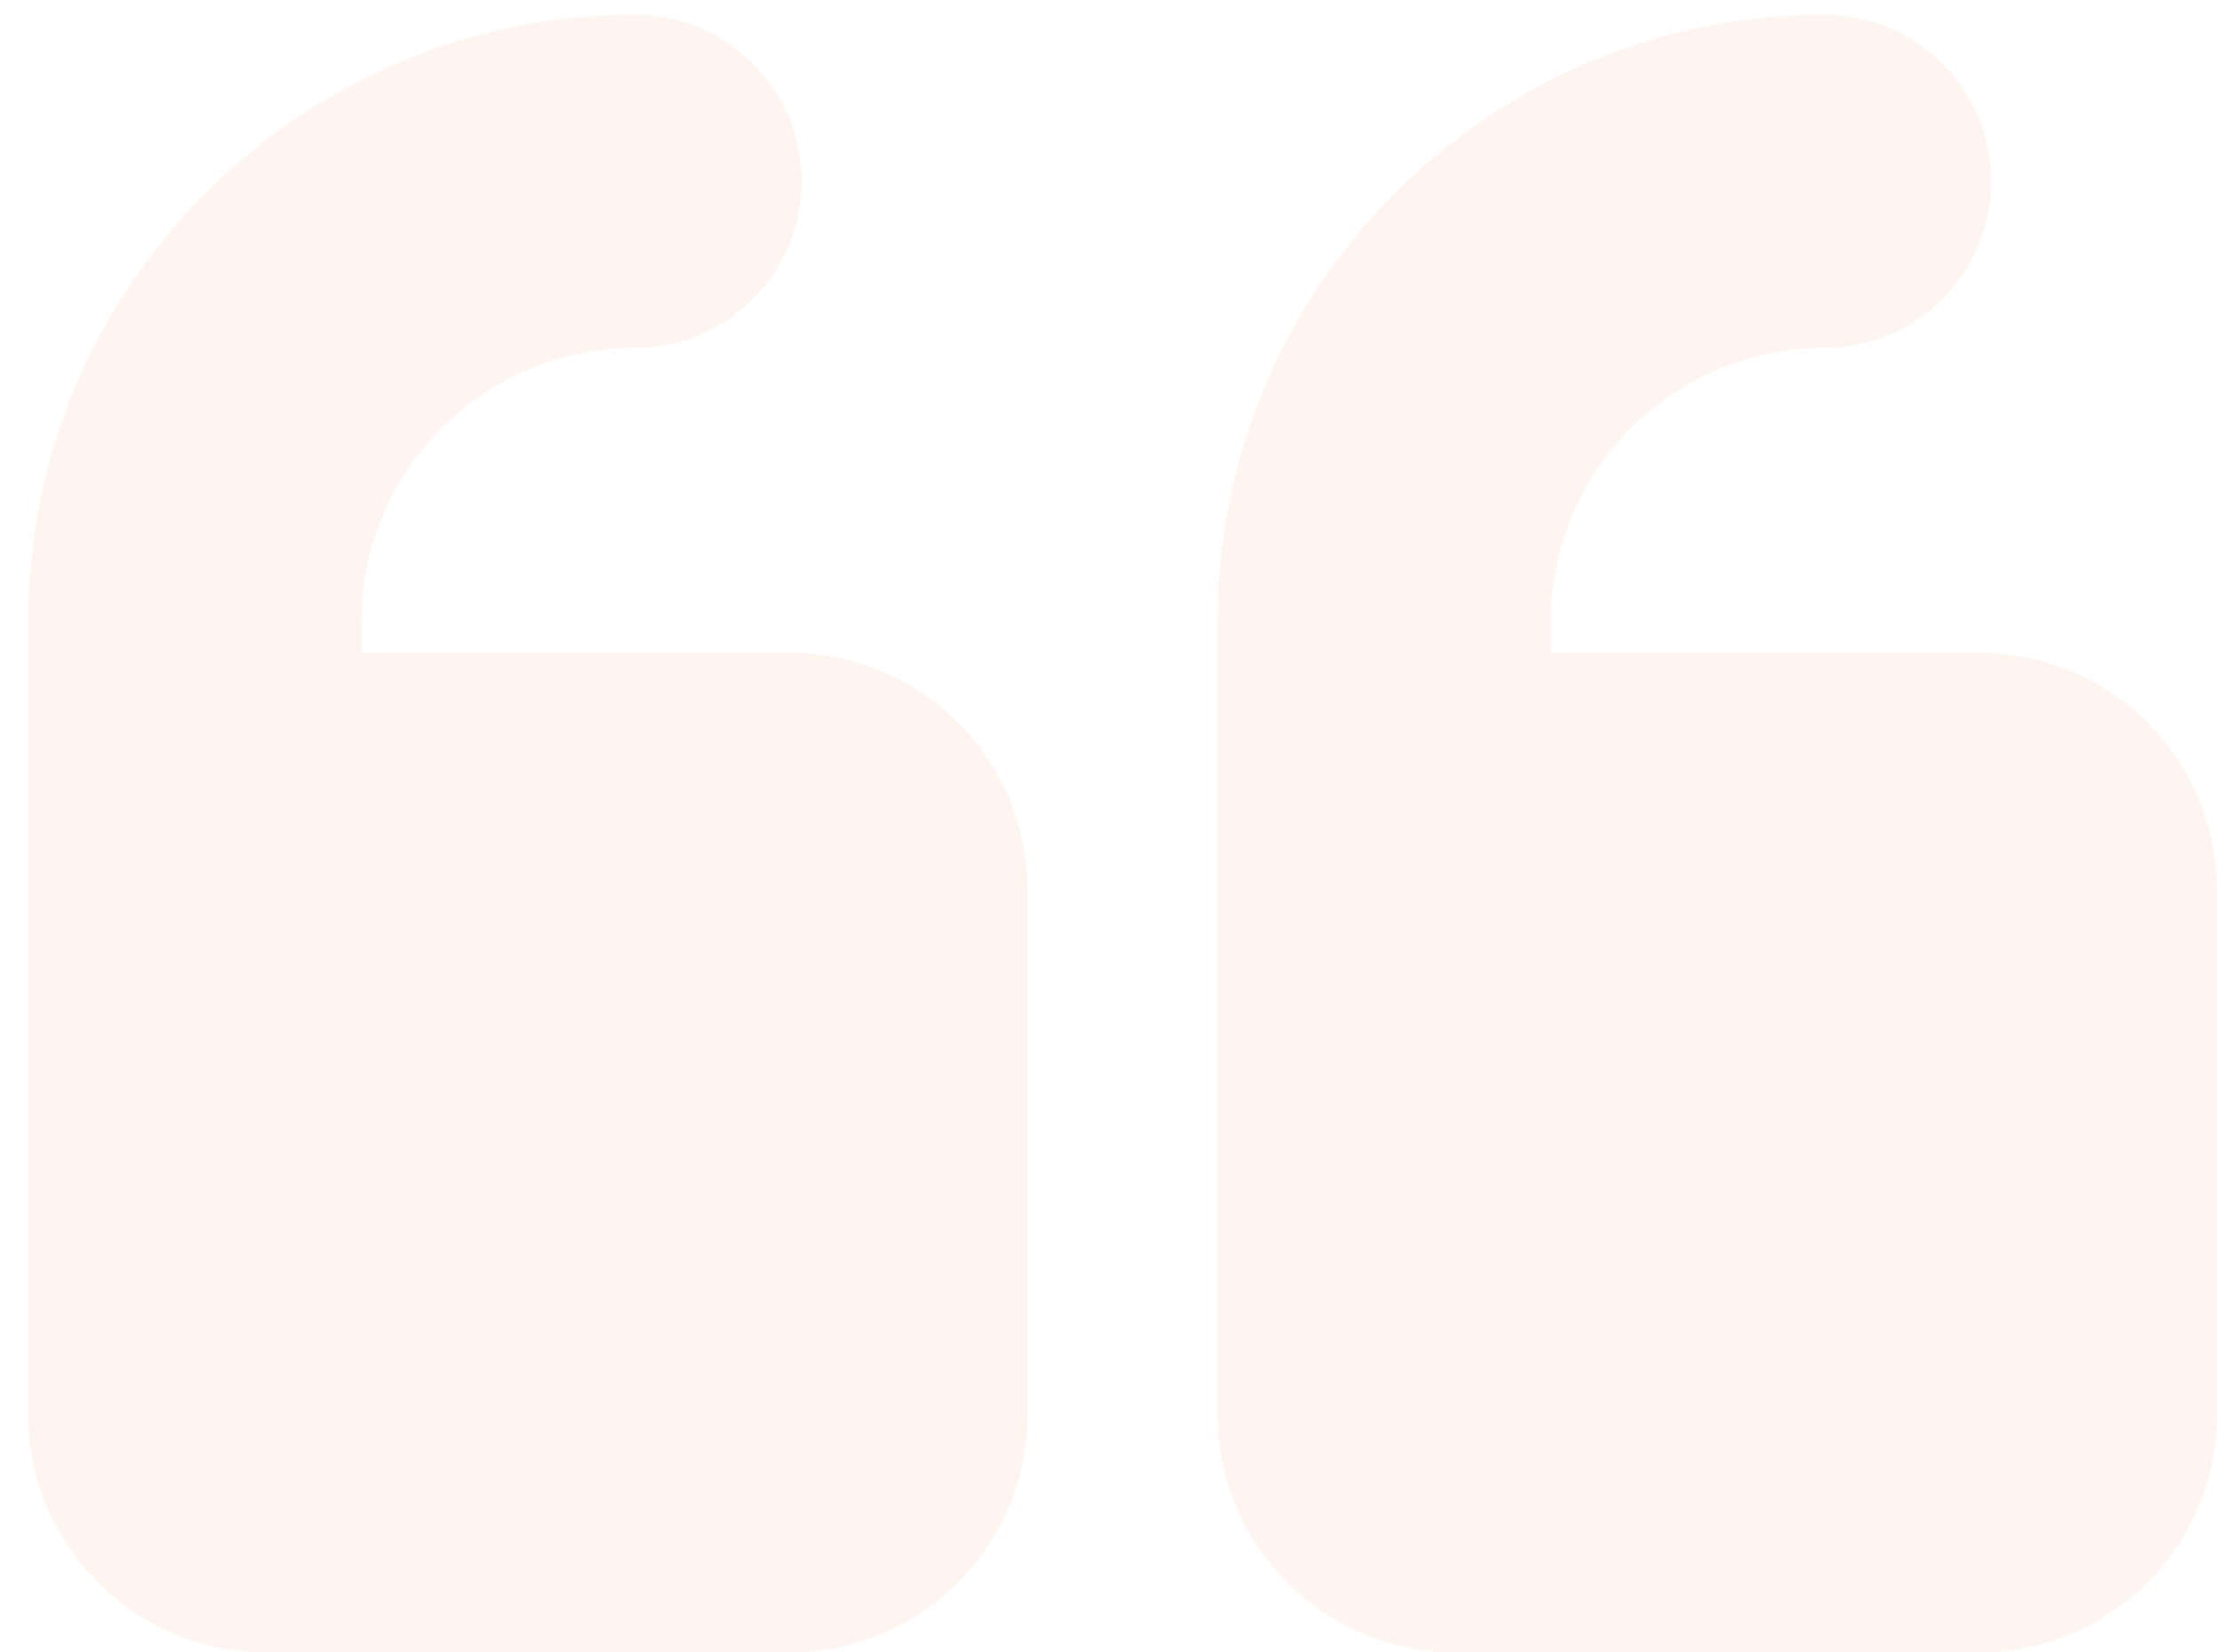
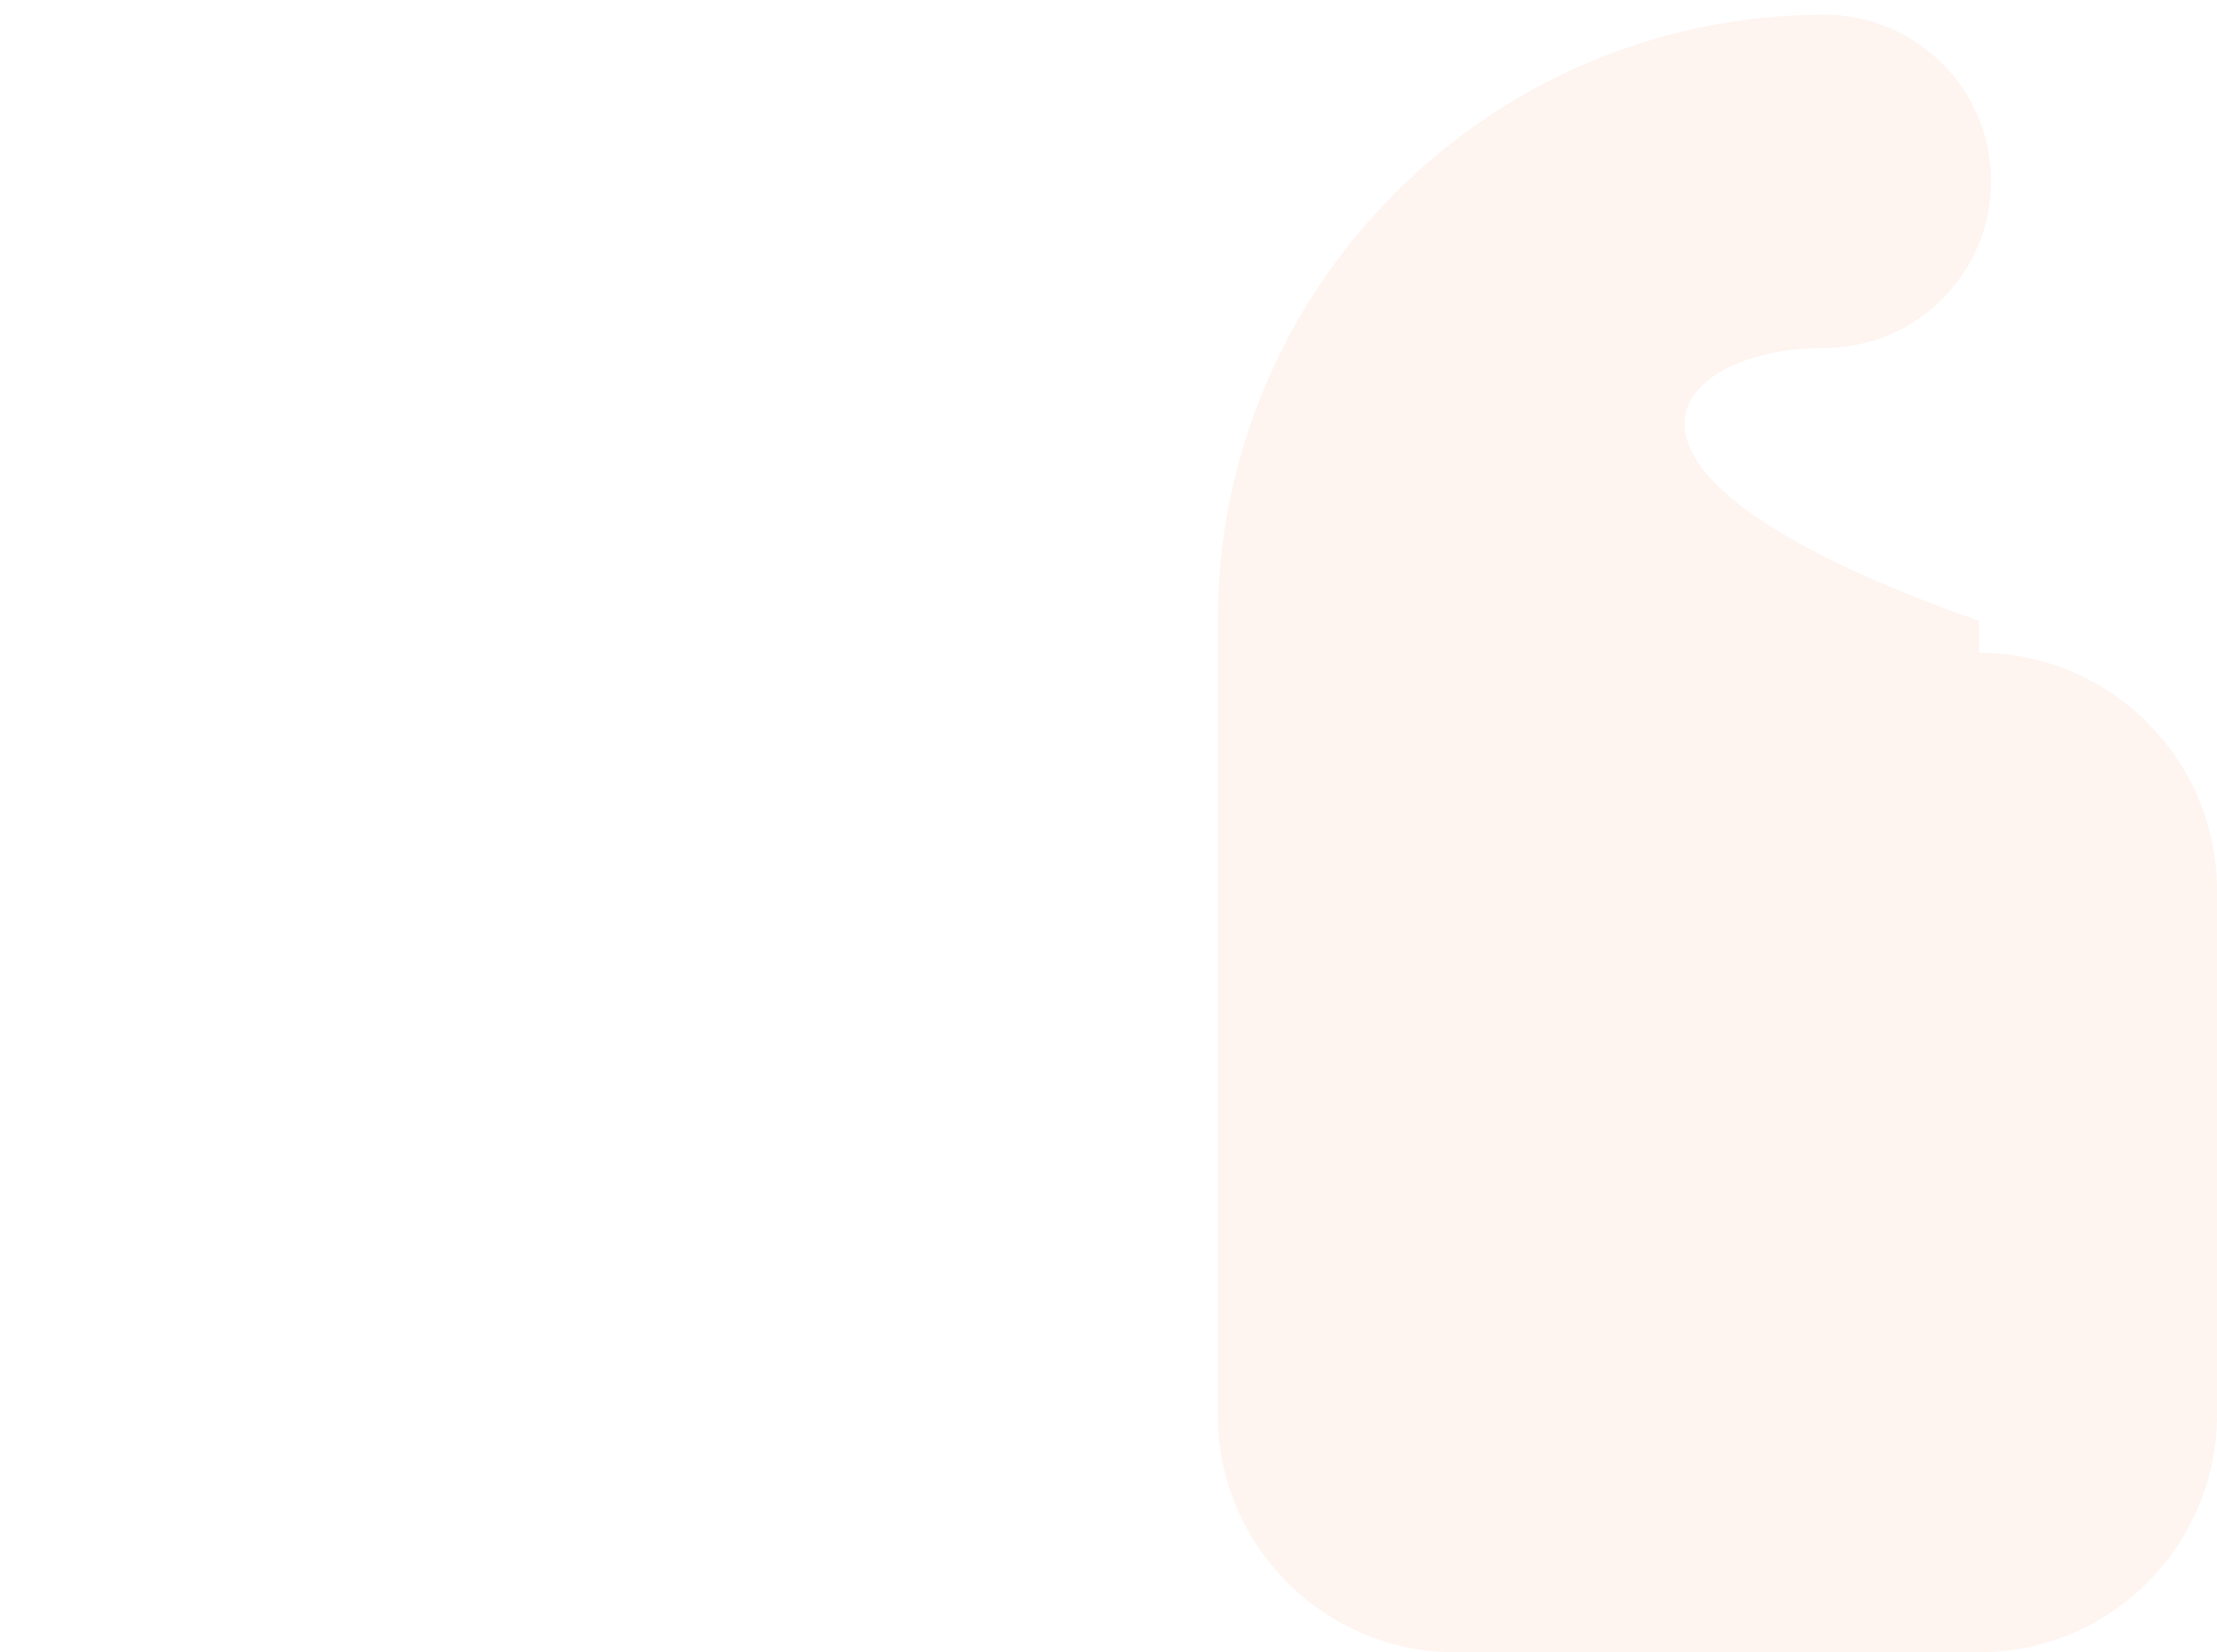
<svg xmlns="http://www.w3.org/2000/svg" width="161" height="120" viewBox="0 0 161 120" fill="none">
  <g opacity="0.08">
-     <path d="M19.331 120H57.339C66.881 120 74.616 112.262 74.616 102.715V64.697C74.616 55.15 66.881 47.412 57.339 47.412H26.242V45.096C26.242 34.162 35.156 25.264 46.11 25.264C52.791 25.264 58.206 19.849 58.206 13.166C58.206 6.483 52.793 1.068 46.11 1.068C21.816 1.073 2.054 20.824 2.054 45.1V102.715C2.054 112.262 9.789 120 19.331 120Z" fill="#F37244" />
-     <path d="M105.717 120H143.722C153.265 120 161 112.262 161 102.715V64.697C161 55.15 153.265 47.412 143.721 47.412H112.626V45.096C112.626 34.162 121.539 25.264 132.494 25.264C139.173 25.264 144.588 19.849 144.588 13.166C144.588 6.483 139.173 1.068 132.494 1.068C108.202 1.068 88.438 20.819 88.438 45.094V102.715C88.438 112.262 96.173 120 105.717 120Z" fill="#F37244" />
+     <path d="M105.717 120H143.722C153.265 120 161 112.262 161 102.715V64.697C161 55.15 153.265 47.412 143.721 47.412V45.096C112.626 34.162 121.539 25.264 132.494 25.264C139.173 25.264 144.588 19.849 144.588 13.166C144.588 6.483 139.173 1.068 132.494 1.068C108.202 1.068 88.438 20.819 88.438 45.094V102.715C88.438 112.262 96.173 120 105.717 120Z" fill="#F37244" />
  </g>
</svg>